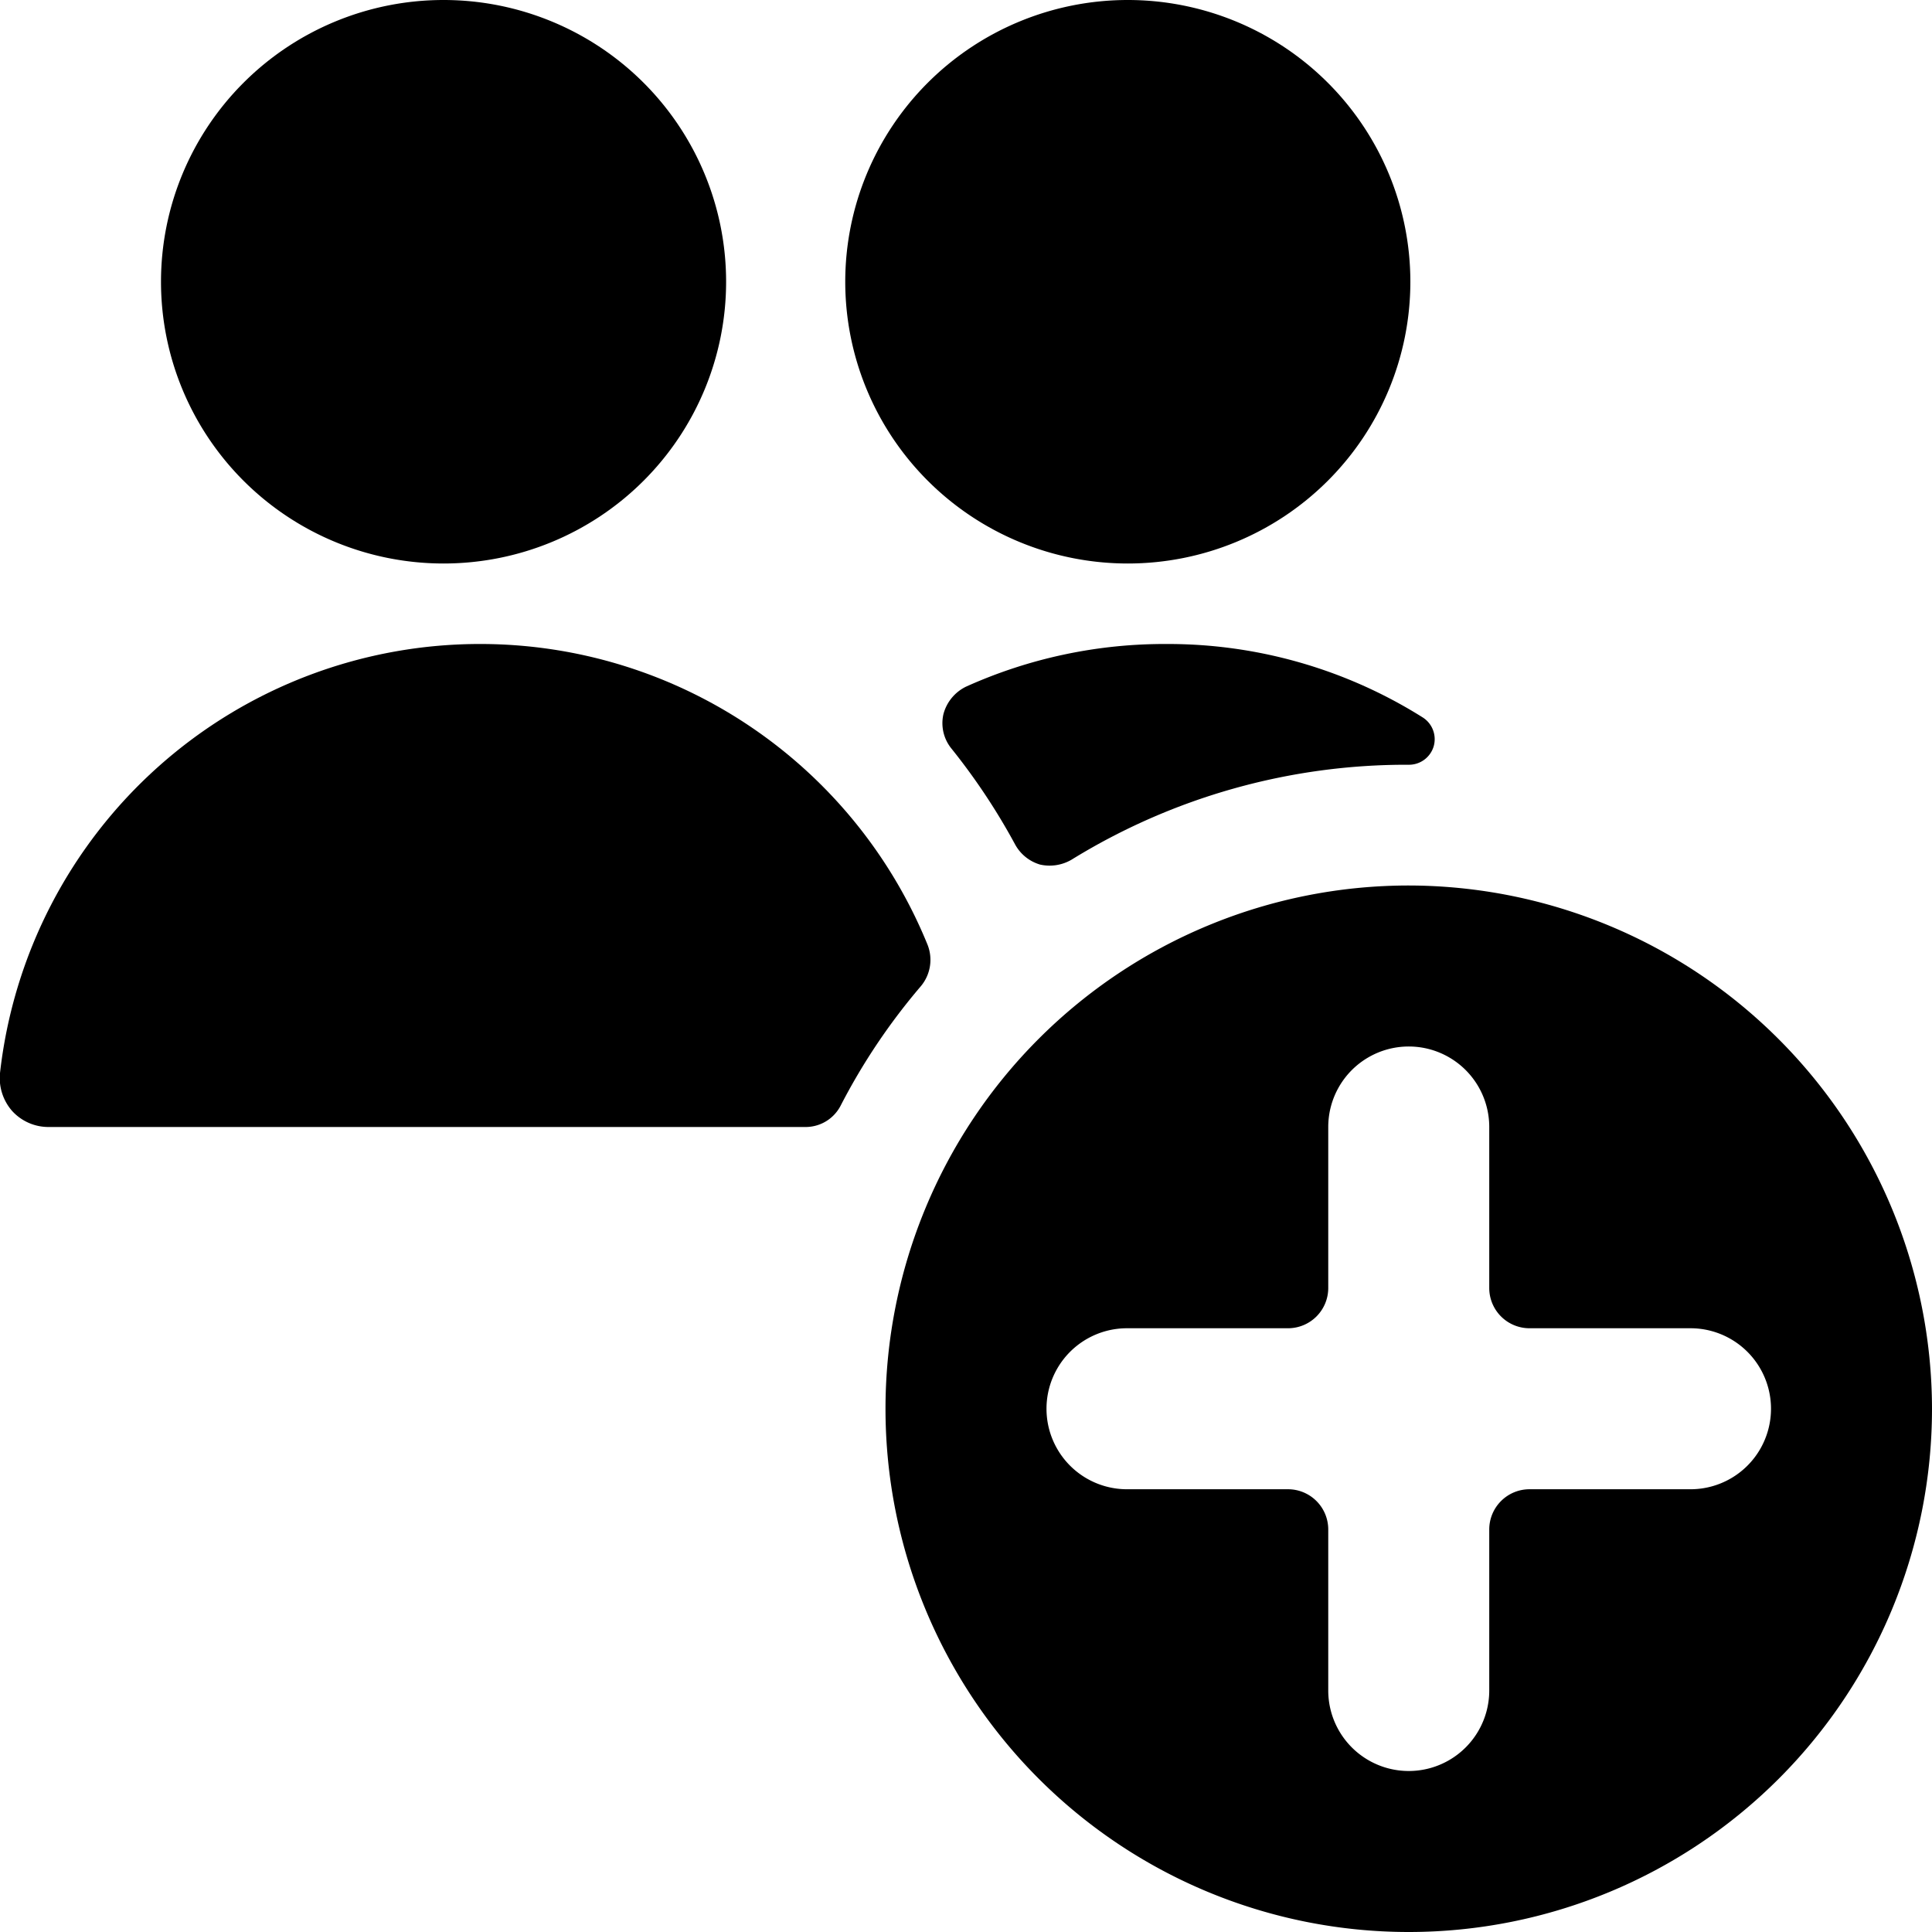
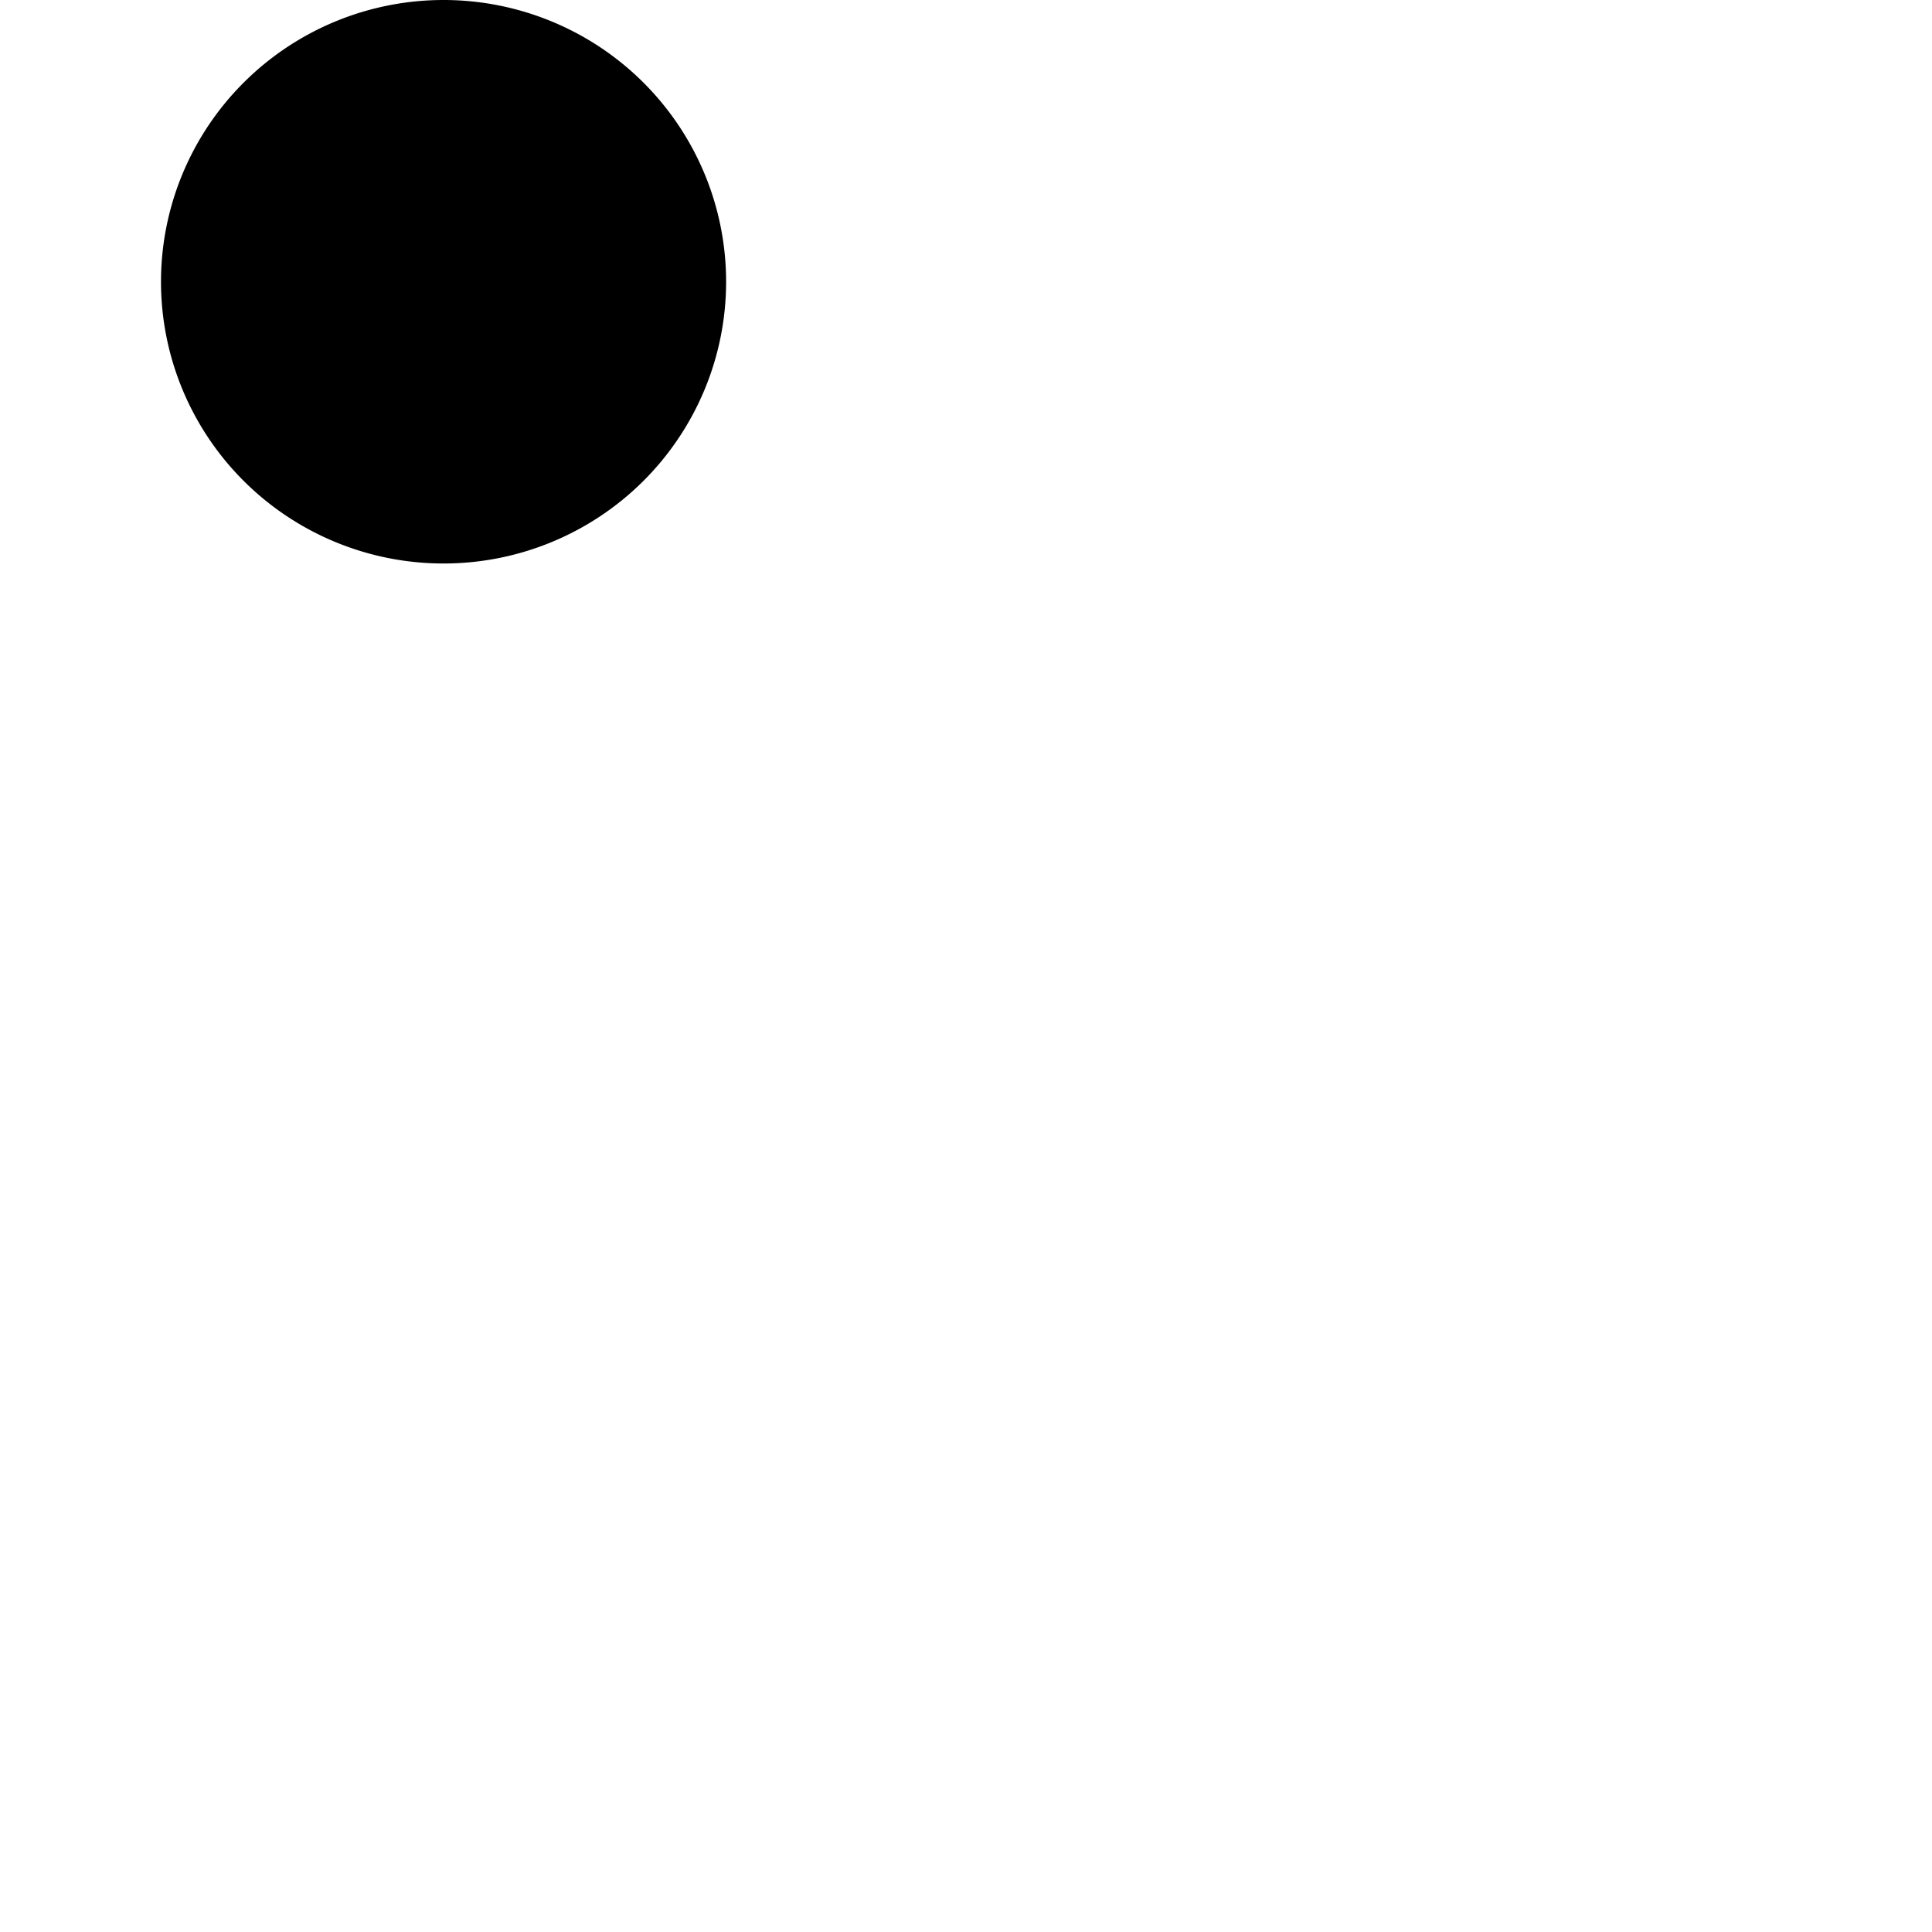
<svg xmlns="http://www.w3.org/2000/svg" viewBox="0 0 24 24">
  <g>
-     <path d="M17.5 9.5a0.32 0.32 0 0 0 0.31 -0.23 0.32 0.32 0 0 0 -0.14 -0.36A5.94 5.94 0 0 0 14.49 8a6 6 0 0 0 -2.49 0.53 0.53 0.53 0 0 0 -0.28 0.34 0.5 0.5 0 0 0 0.1 0.43 7.93 7.93 0 0 1 0.79 1.19 0.52 0.52 0 0 0 0.31 0.25 0.54 0.54 0 0 0 0.39 -0.06A7.92 7.92 0 0 1 17.5 9.5Z" fill="#000000" stroke-width="1" />
-     <path d="M10.5 3.5a3.51 3.5 0 1 0 7.02 0 3.51 3.5 0 1 0 -7.02 0" fill="#000000" stroke-width="1" />
-     <path d="M6 8a6 6 0 0 0 -6 5.33 0.62 0.62 0 0 0 0.15 0.47 0.61 0.61 0 0 0 0.45 0.2H10a0.49 0.49 0 0 0 0.44 -0.26 7.75 7.75 0 0 1 1 -1.49 0.51 0.51 0 0 0 0.08 -0.52A6 6 0 0 0 6 8Z" fill="#000000" stroke-width="1" />
    <path d="M2 3.5a3.51 3.5 0 1 0 7.02 0A3.51 3.5 0 1 0 2 3.5" fill="#000000" stroke-width="1" />
-     <path d="M17.5 11a6.5 6.5 0 1 0 6.5 6.5 6.51 6.51 0 0 0 -6.5 -6.5Zm3.5 7.5h-2a0.5 0.5 0 0 0 -0.5 0.5v2a1 1 0 0 1 -2 0v-2a0.5 0.5 0 0 0 -0.5 -0.5h-2a1 1 0 0 1 0 -2h2a0.5 0.5 0 0 0 0.5 -0.5v-2a1 1 0 0 1 2 0v2a0.5 0.5 0 0 0 0.5 0.5h2a1 1 0 0 1 0 2Z" fill="#000000" stroke-width="1" />
  </g>
</svg>